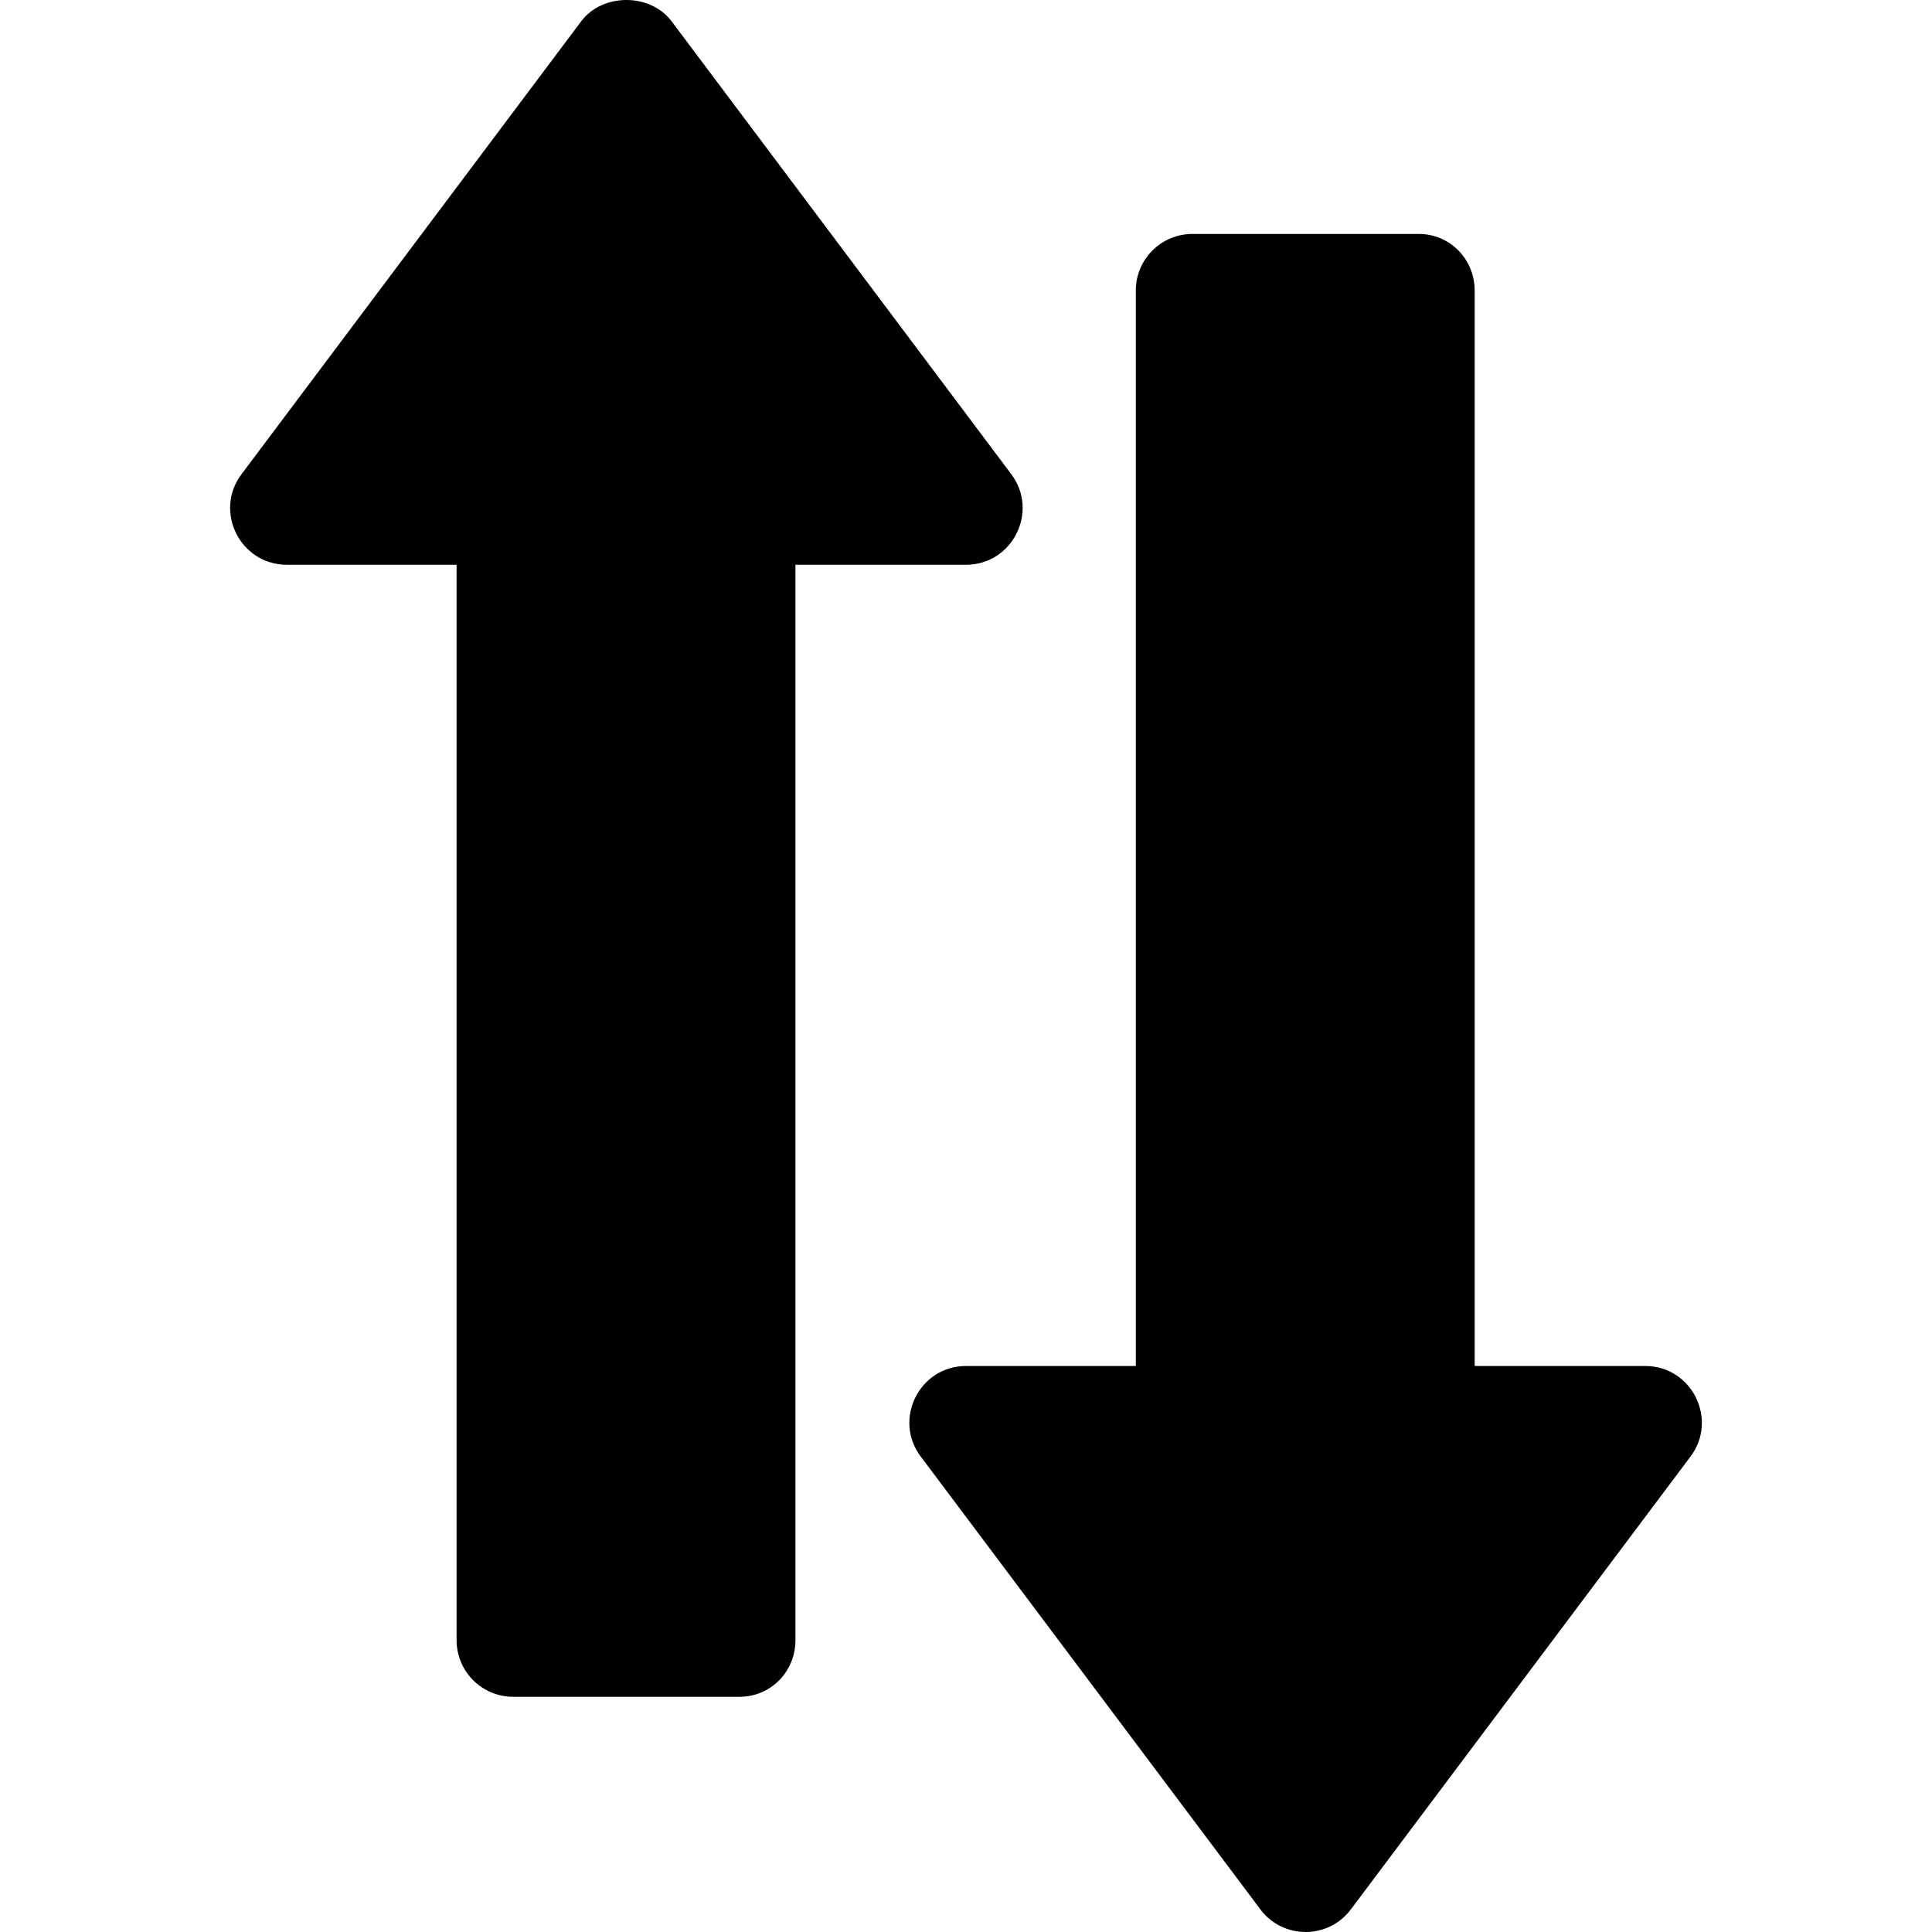
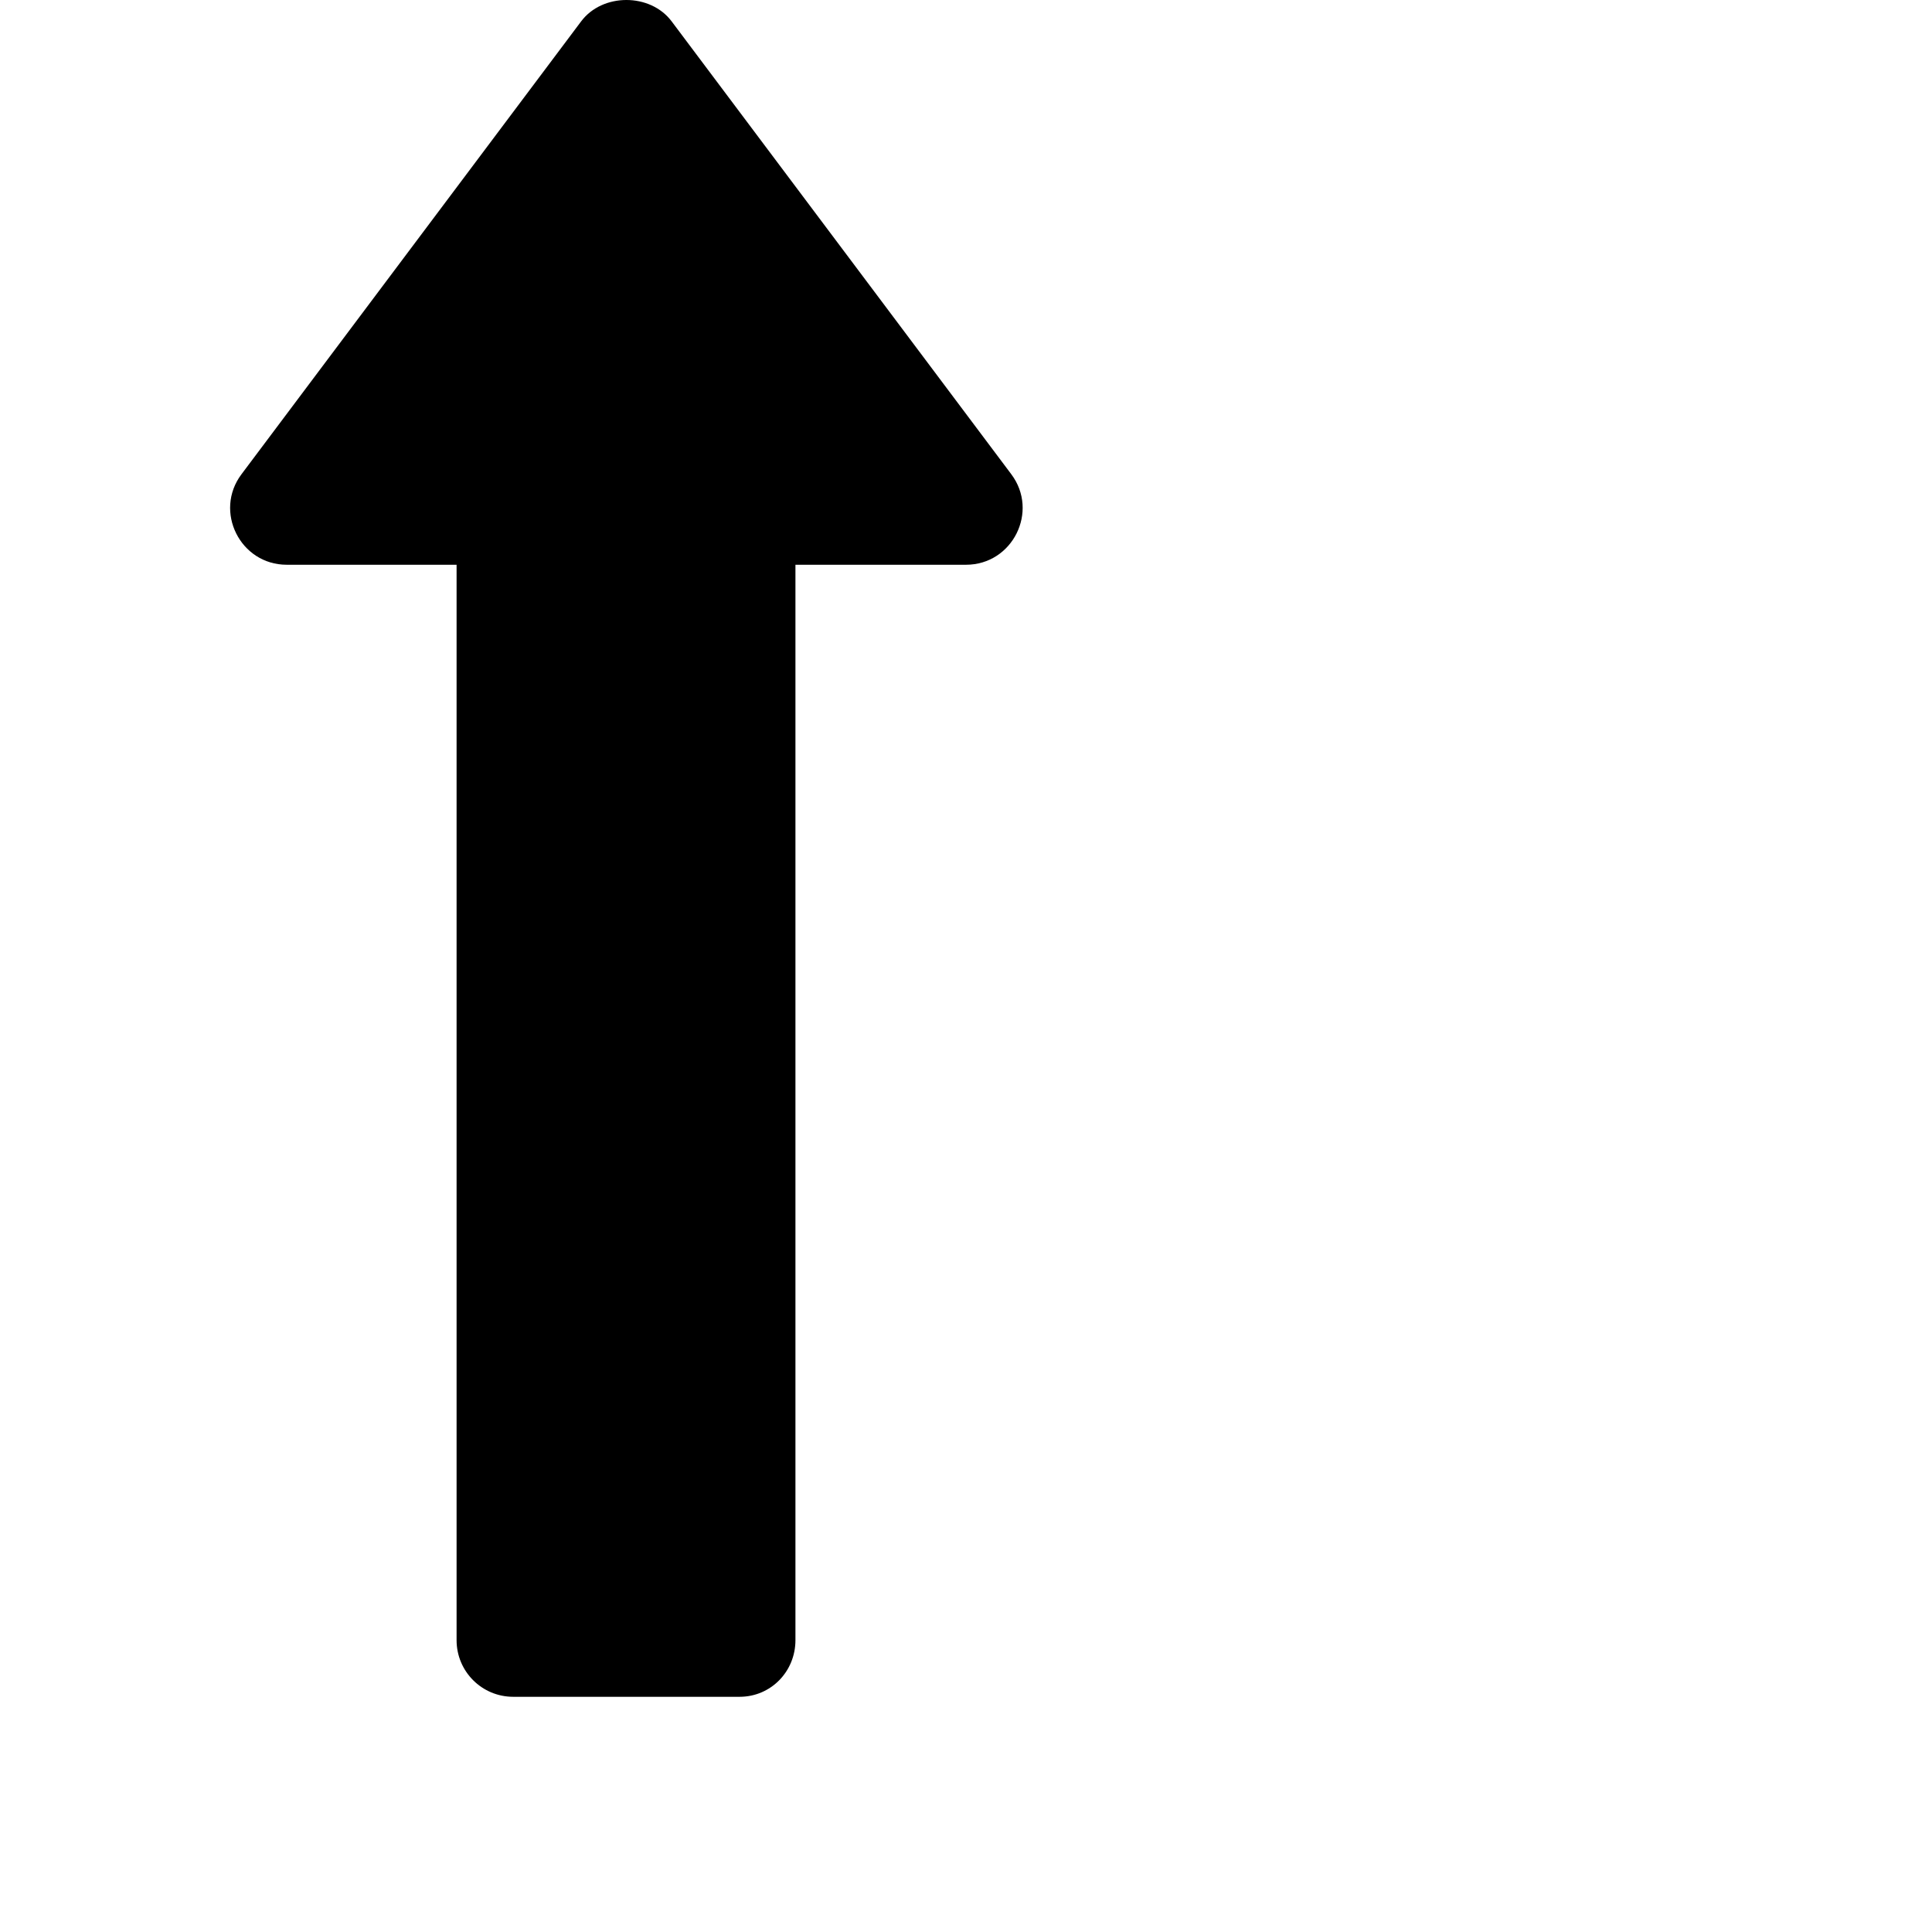
<svg xmlns="http://www.w3.org/2000/svg" version="1.1" id="Capa_1" x="0px" y="0px" viewBox="0 0 512 512" style="enable-background:new 0 0 512 512;" xml:space="preserve" width="512px" height="512px" class="">
  <g>
    <g>
      <g>
        <path d="M267.998,125.671L177.997,5.669c-5.654-7.559-18.34-7.559-23.994,0L64.002,125.671    c-7.399,9.844-0.355,23.994,11.997,23.994h45.001v285.003c0,8.291,6.709,15,15,15H196c8.291,0,14.8-6.709,14.8-15V149.665h45.2    C268.363,149.665,275.389,135.505,267.998,125.671z" data-original="#000000" class="active-path" data-old_color="#000000" fill="#000000" />
      </g>
    </g>
    <g>
      <g>
-         <path d="M436.003,362.005h-45.201V77.001c0-8.291-6.509-15-14.8-15h-60.001c-8.291,0-15,6.709-15,15v285.003h-45.001    c-12.353,0-19.396,14.15-11.997,23.994L334.005,506c5.989,8.006,18.014,7.994,23.994,0L448,385.999    C455.391,376.165,448.365,362.005,436.003,362.005z" data-original="#000000" class="active-path" data-old_color="#000000" fill="#000000" />
-       </g>
+         </g>
    </g>
  </g>
</svg>